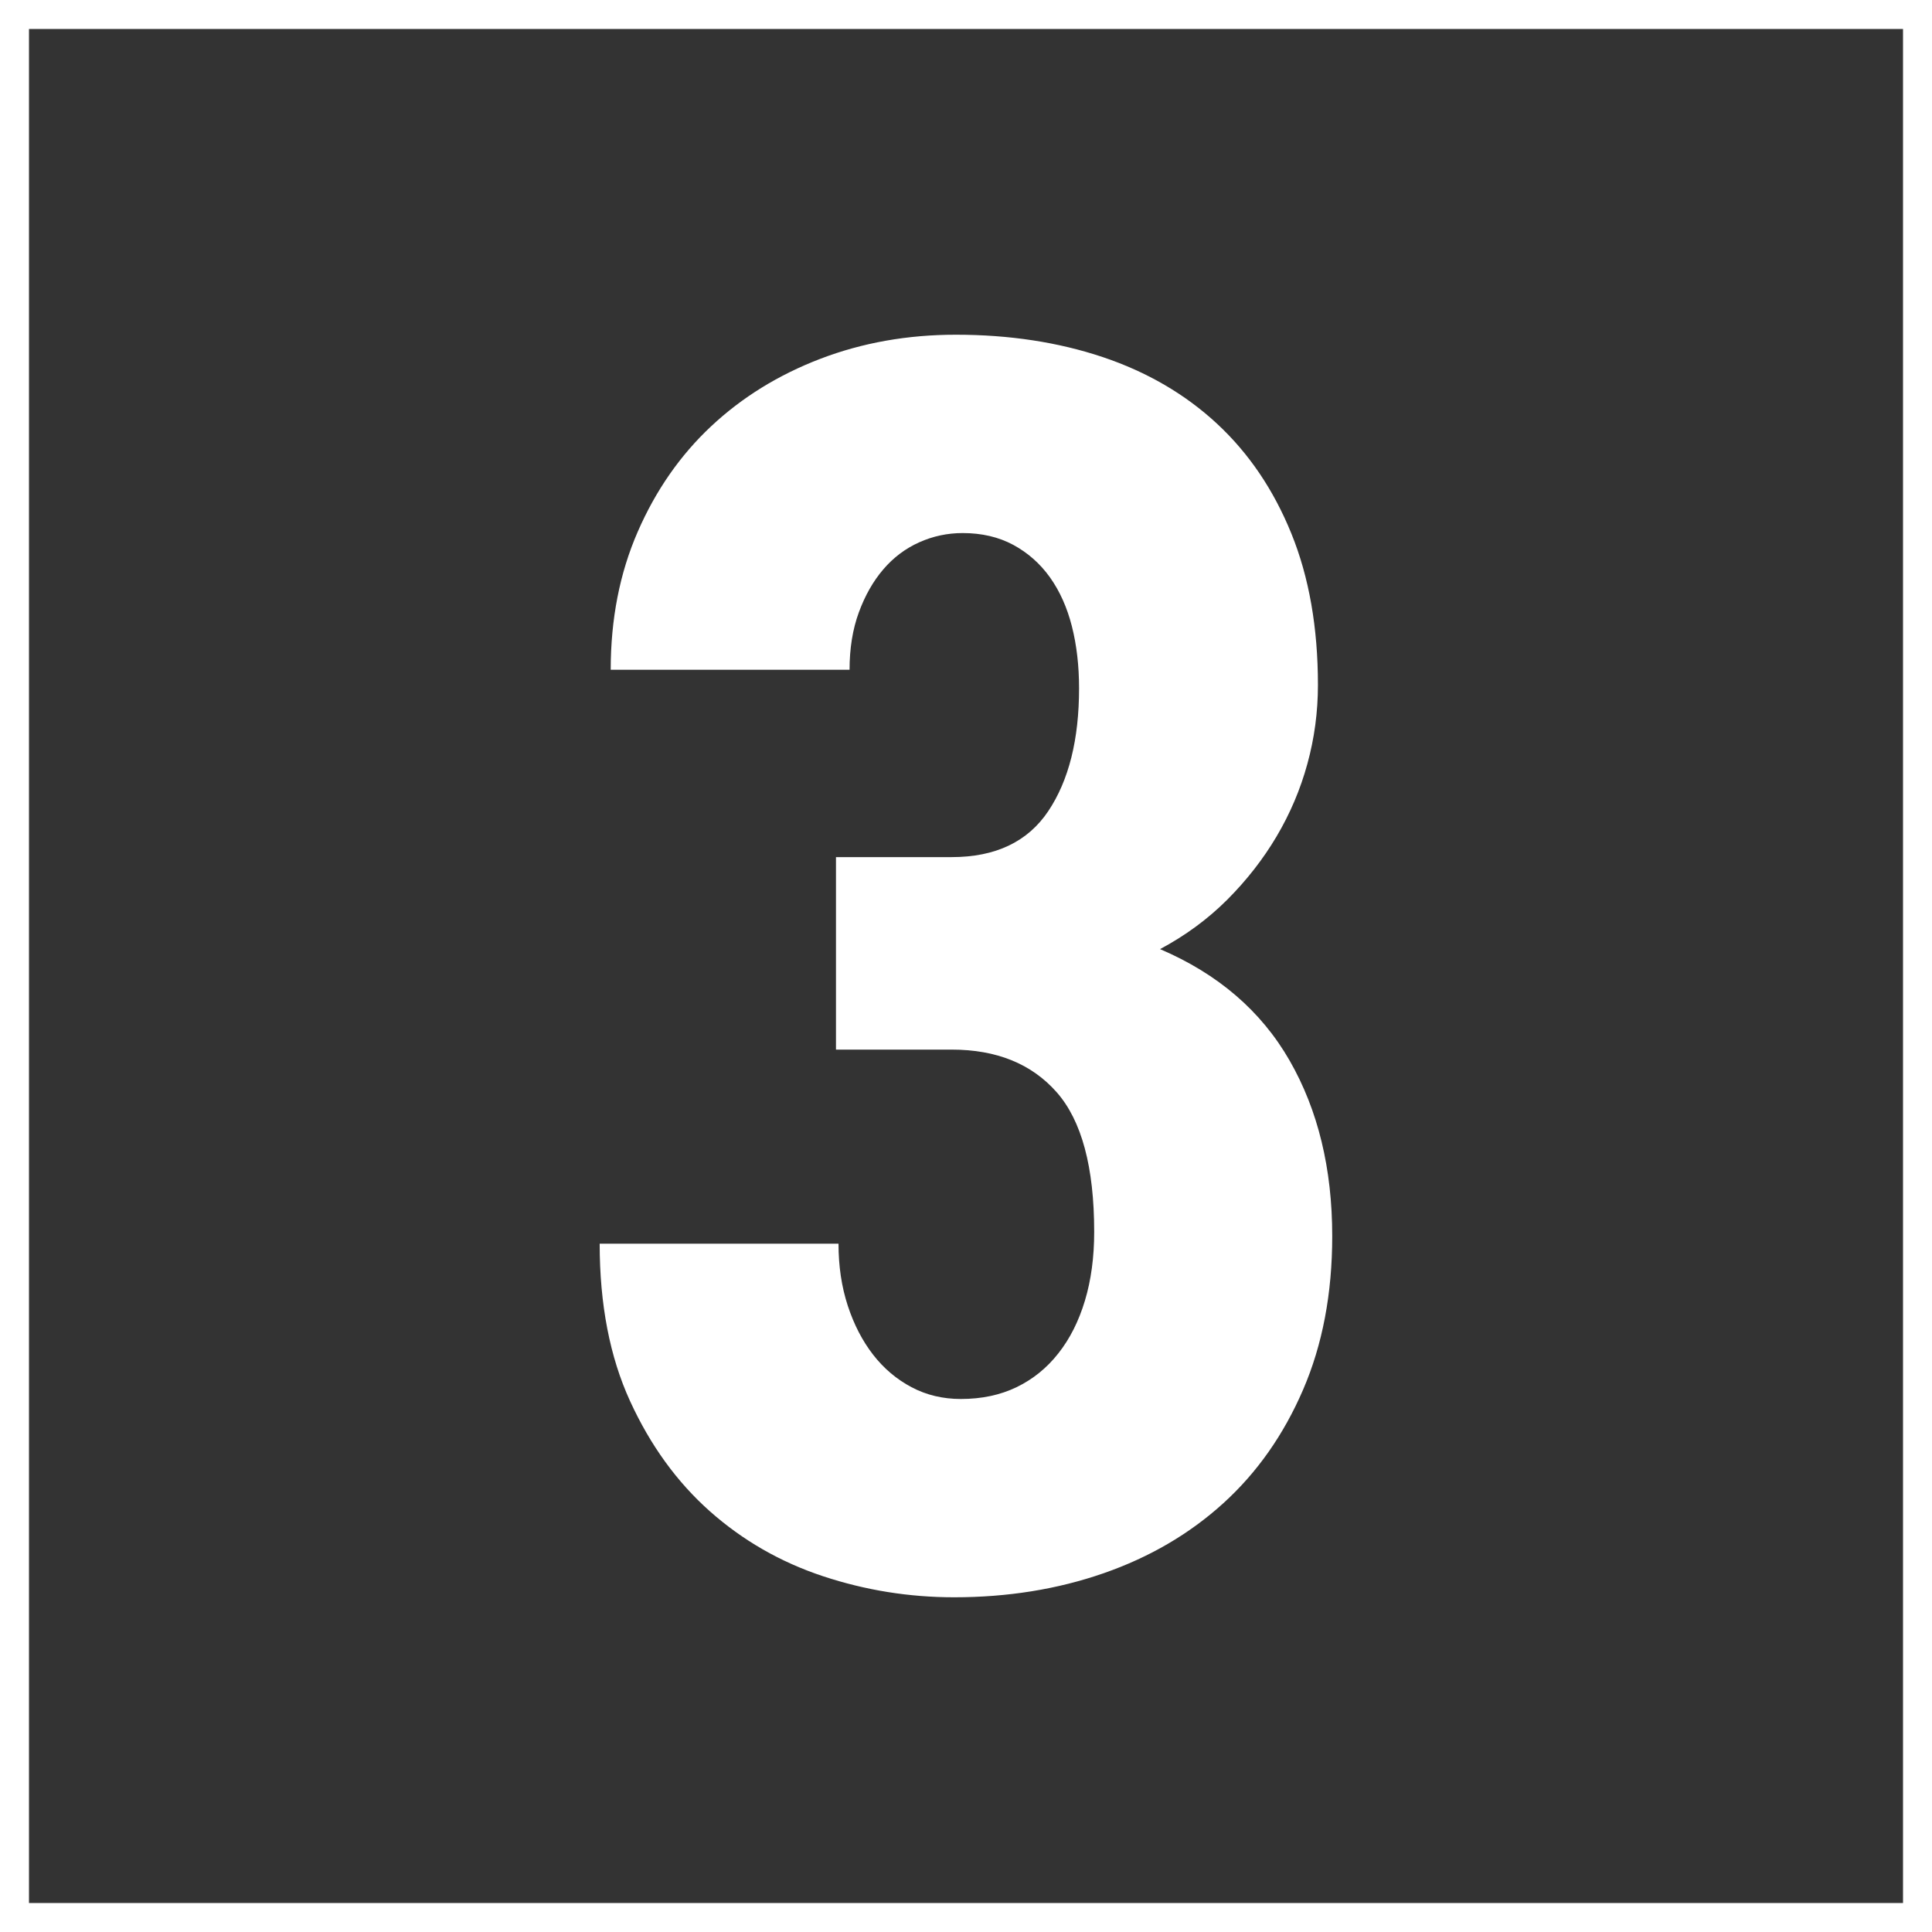
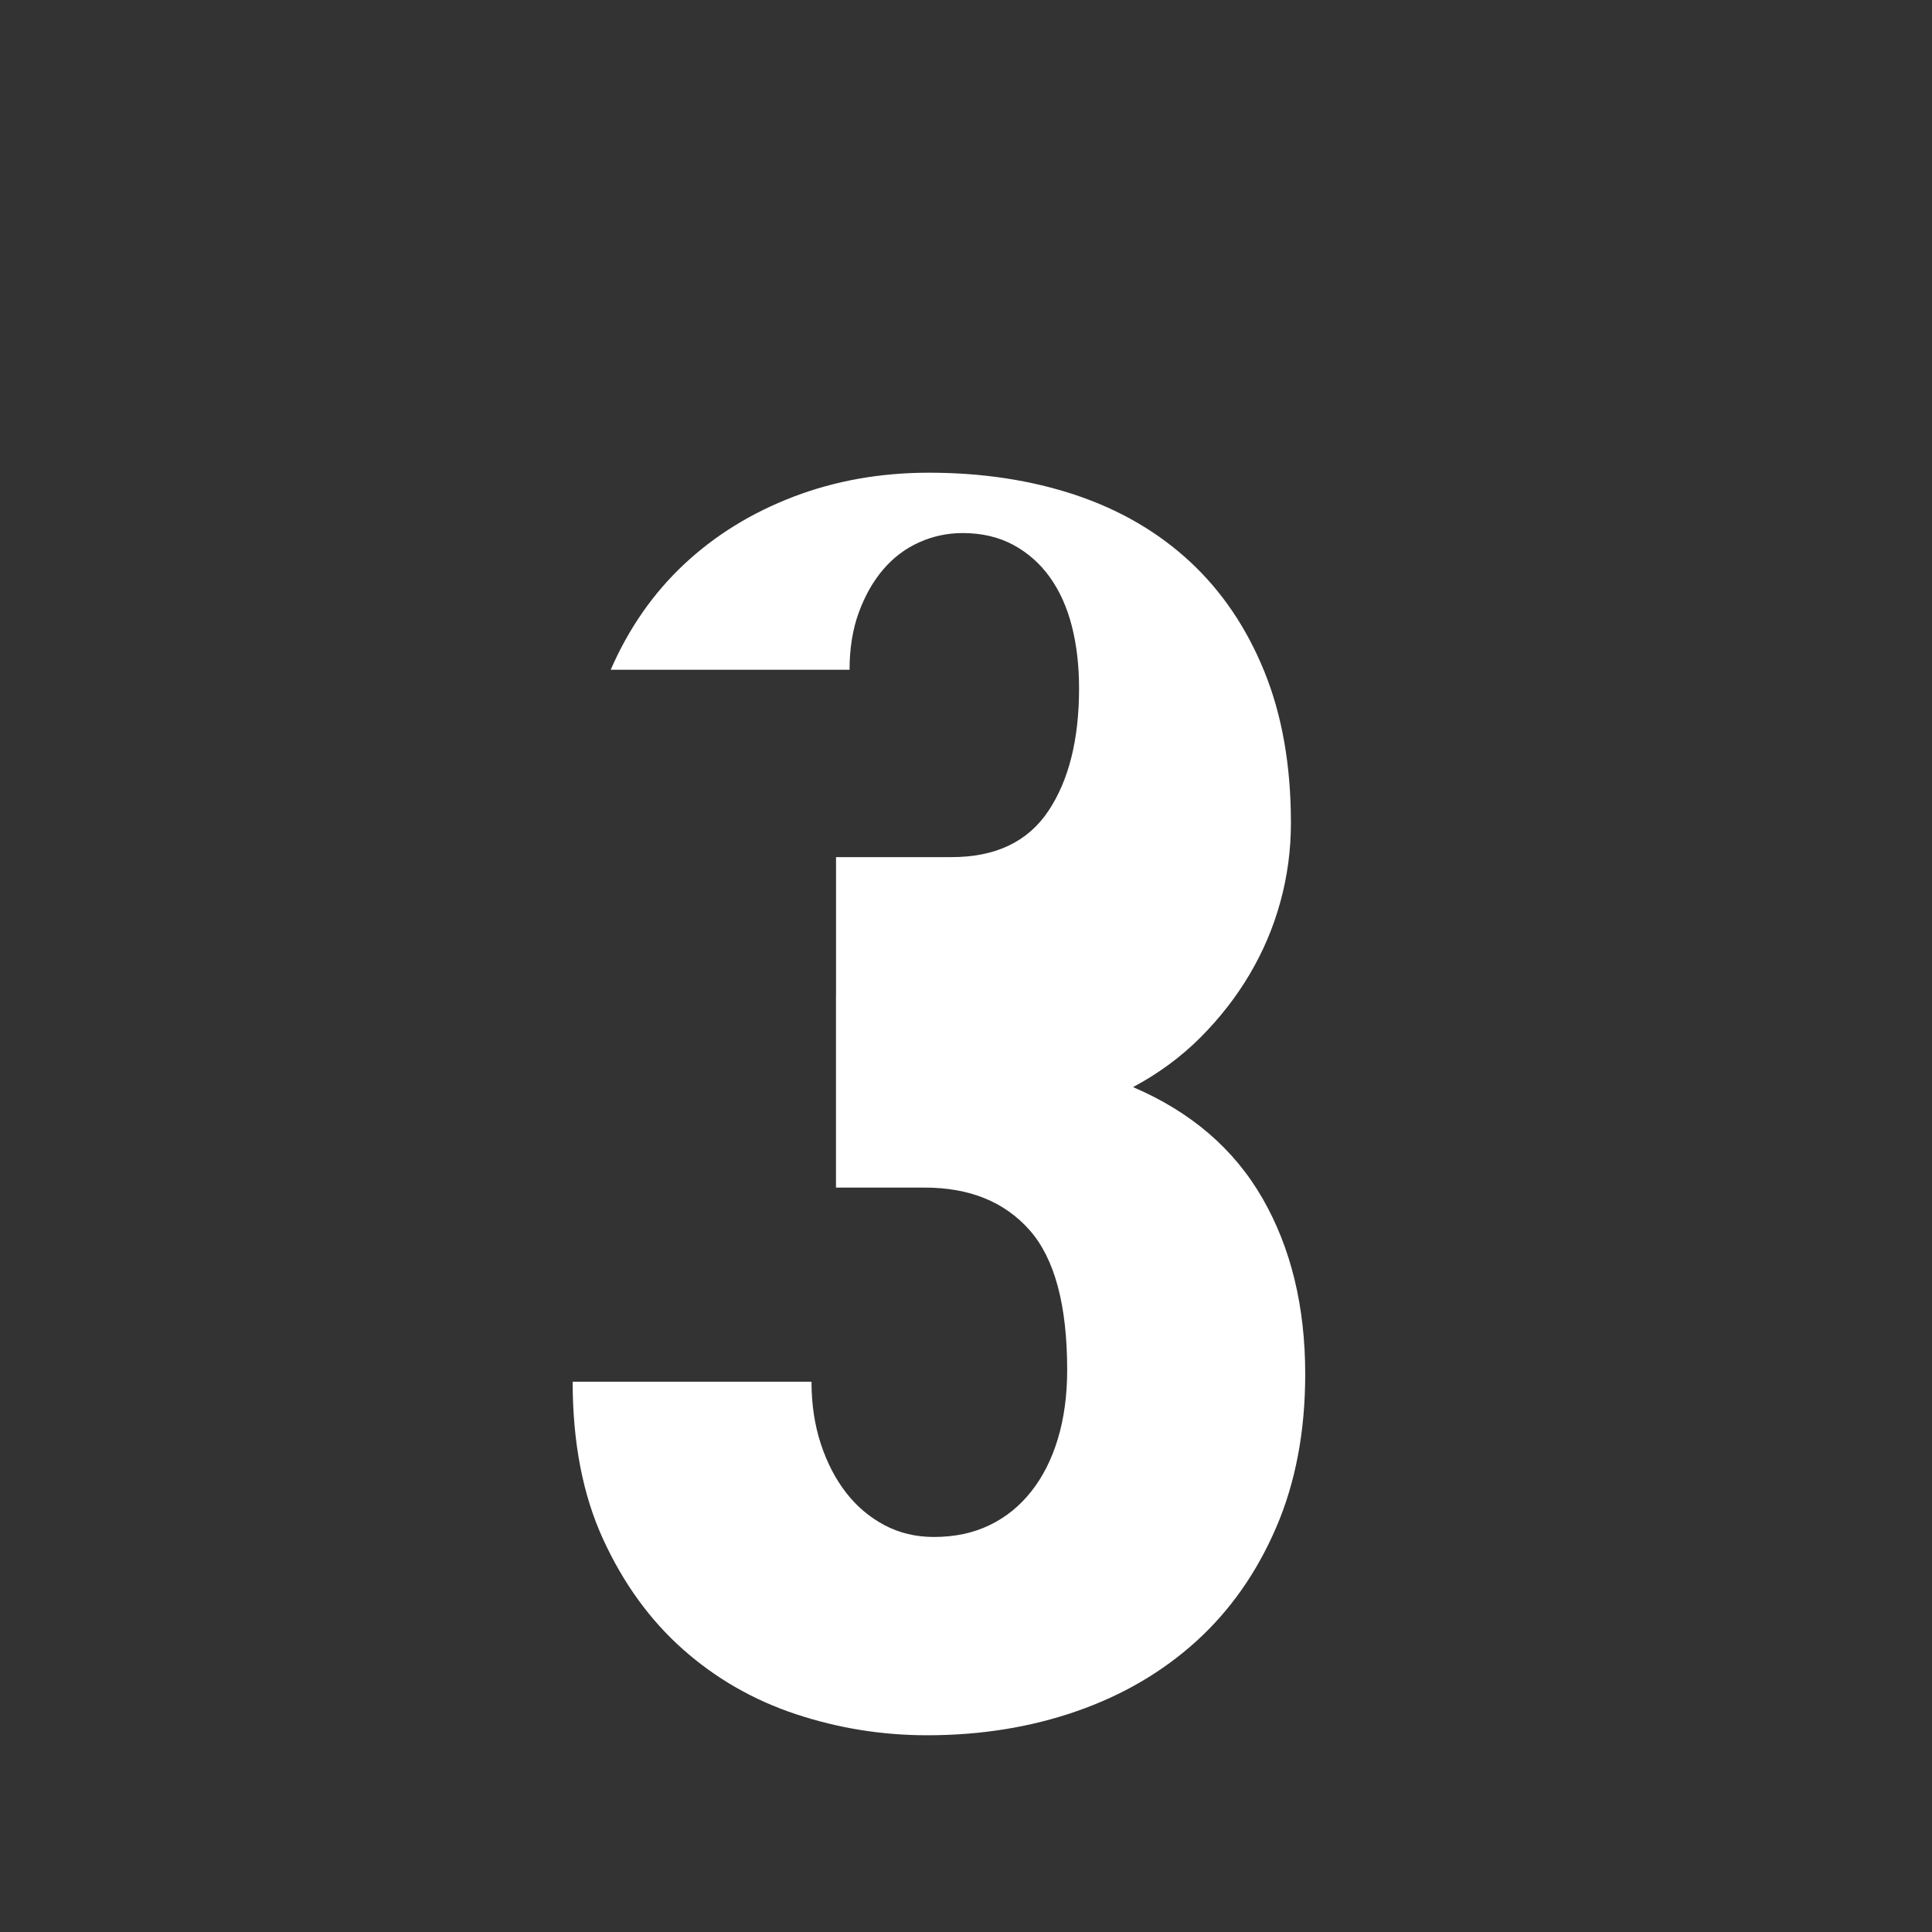
<svg xmlns="http://www.w3.org/2000/svg" version="1.1" id="Layer_1" x="0px" y="0px" width="100px" height="100px" viewBox="0 0 100 100" enable-background="new 0 0 100 100" xml:space="preserve">
  <rect x="0" y="0" width="100" height="100" fill="#333333" stroke="none" />
-   <rect fill="none" stroke="#FFFFFF" stroke-width="3" stroke-miterlimit="10" width="100" height="100" />
-   <rect x="139.434" y="-0.696" fill="#A35F9C" width="225.447" height="126.465" />
  <g>
-     <path fill="#FFFFFF" d="M43.273,44.364h5.984c2.271,0,3.938-0.793,5.001-2.38s1.594-3.706,1.594-6.356   c0-1.164-0.123-2.234-0.371-3.21s-0.627-1.82-1.135-2.534c-0.51-0.713-1.145-1.273-1.9-1.682c-0.758-0.407-1.631-0.611-2.62-0.611   c-0.787,0-1.537,0.16-2.25,0.48c-0.713,0.32-1.332,0.786-1.855,1.397c-0.525,0.612-0.947,1.354-1.268,2.229   c-0.321,0.873-0.48,1.864-0.48,2.97H31.61c0-2.621,0.465-5.001,1.398-7.142c0.932-2.141,2.198-3.96,3.8-5.461   c1.601-1.499,3.487-2.664,5.657-3.494c2.17-0.83,4.505-1.245,7.011-1.245c2.765,0,5.299,0.387,7.601,1.157   c2.299,0.772,4.272,1.923,5.918,3.451c1.646,1.529,2.928,3.423,3.844,5.679c0.918,2.258,1.377,4.871,1.377,7.842   c0,1.397-0.182,2.76-0.547,4.084c-0.362,1.326-0.896,2.577-1.594,3.757c-0.699,1.179-1.552,2.271-2.556,3.276   c-1.006,1.004-2.164,1.855-3.475,2.555c3,1.283,5.236,3.205,6.707,5.769c1.469,2.562,2.205,5.59,2.205,9.086   c0,2.969-0.502,5.619-1.508,7.949c-1.004,2.329-2.379,4.288-4.127,5.875c-1.748,1.588-3.816,2.797-6.203,3.627   c-2.389,0.83-4.965,1.243-7.732,1.243c-2.33,0-4.594-0.364-6.792-1.092c-2.199-0.729-4.15-1.851-5.854-3.362   c-1.704-1.514-3.08-3.414-4.128-5.701c-1.048-2.285-1.573-5.002-1.573-8.146h12.362c0,1.164,0.16,2.234,0.48,3.211   c0.32,0.975,0.757,1.82,1.31,2.533c0.553,0.713,1.217,1.273,1.988,1.682c0.771,0.409,1.623,0.611,2.554,0.611   c1.079,0,2.04-0.203,2.883-0.611c0.846-0.408,1.566-0.99,2.162-1.748c0.598-0.756,1.057-1.666,1.377-2.729   c0.32-1.064,0.48-2.25,0.48-3.562c0-3.35-0.648-5.76-1.943-7.229c-1.297-1.469-3.109-2.205-5.439-2.205H43.27v-9.962H43.273z" />
+     <path fill="#FFFFFF" d="M43.273,44.364h5.984c2.271,0,3.938-0.793,5.001-2.38s1.594-3.706,1.594-6.356   c0-1.164-0.123-2.234-0.371-3.21s-0.627-1.82-1.135-2.534c-0.51-0.713-1.145-1.273-1.9-1.682c-0.758-0.407-1.631-0.611-2.62-0.611   c-0.787,0-1.537,0.16-2.25,0.48c-0.713,0.32-1.332,0.786-1.855,1.397c-0.525,0.612-0.947,1.354-1.268,2.229   c-0.321,0.873-0.48,1.864-0.48,2.97H31.61c0.932-2.141,2.198-3.96,3.8-5.461   c1.601-1.499,3.487-2.664,5.657-3.494c2.17-0.83,4.505-1.245,7.011-1.245c2.765,0,5.299,0.387,7.601,1.157   c2.299,0.772,4.272,1.923,5.918,3.451c1.646,1.529,2.928,3.423,3.844,5.679c0.918,2.258,1.377,4.871,1.377,7.842   c0,1.397-0.182,2.76-0.547,4.084c-0.362,1.326-0.896,2.577-1.594,3.757c-0.699,1.179-1.552,2.271-2.556,3.276   c-1.006,1.004-2.164,1.855-3.475,2.555c3,1.283,5.236,3.205,6.707,5.769c1.469,2.562,2.205,5.59,2.205,9.086   c0,2.969-0.502,5.619-1.508,7.949c-1.004,2.329-2.379,4.288-4.127,5.875c-1.748,1.588-3.816,2.797-6.203,3.627   c-2.389,0.83-4.965,1.243-7.732,1.243c-2.33,0-4.594-0.364-6.792-1.092c-2.199-0.729-4.15-1.851-5.854-3.362   c-1.704-1.514-3.08-3.414-4.128-5.701c-1.048-2.285-1.573-5.002-1.573-8.146h12.362c0,1.164,0.16,2.234,0.48,3.211   c0.32,0.975,0.757,1.82,1.31,2.533c0.553,0.713,1.217,1.273,1.988,1.682c0.771,0.409,1.623,0.611,2.554,0.611   c1.079,0,2.04-0.203,2.883-0.611c0.846-0.408,1.566-0.99,2.162-1.748c0.598-0.756,1.057-1.666,1.377-2.729   c0.32-1.064,0.48-2.25,0.48-3.562c0-3.35-0.648-5.76-1.943-7.229c-1.297-1.469-3.109-2.205-5.439-2.205H43.27v-9.962H43.273z" />
  </g>
</svg>